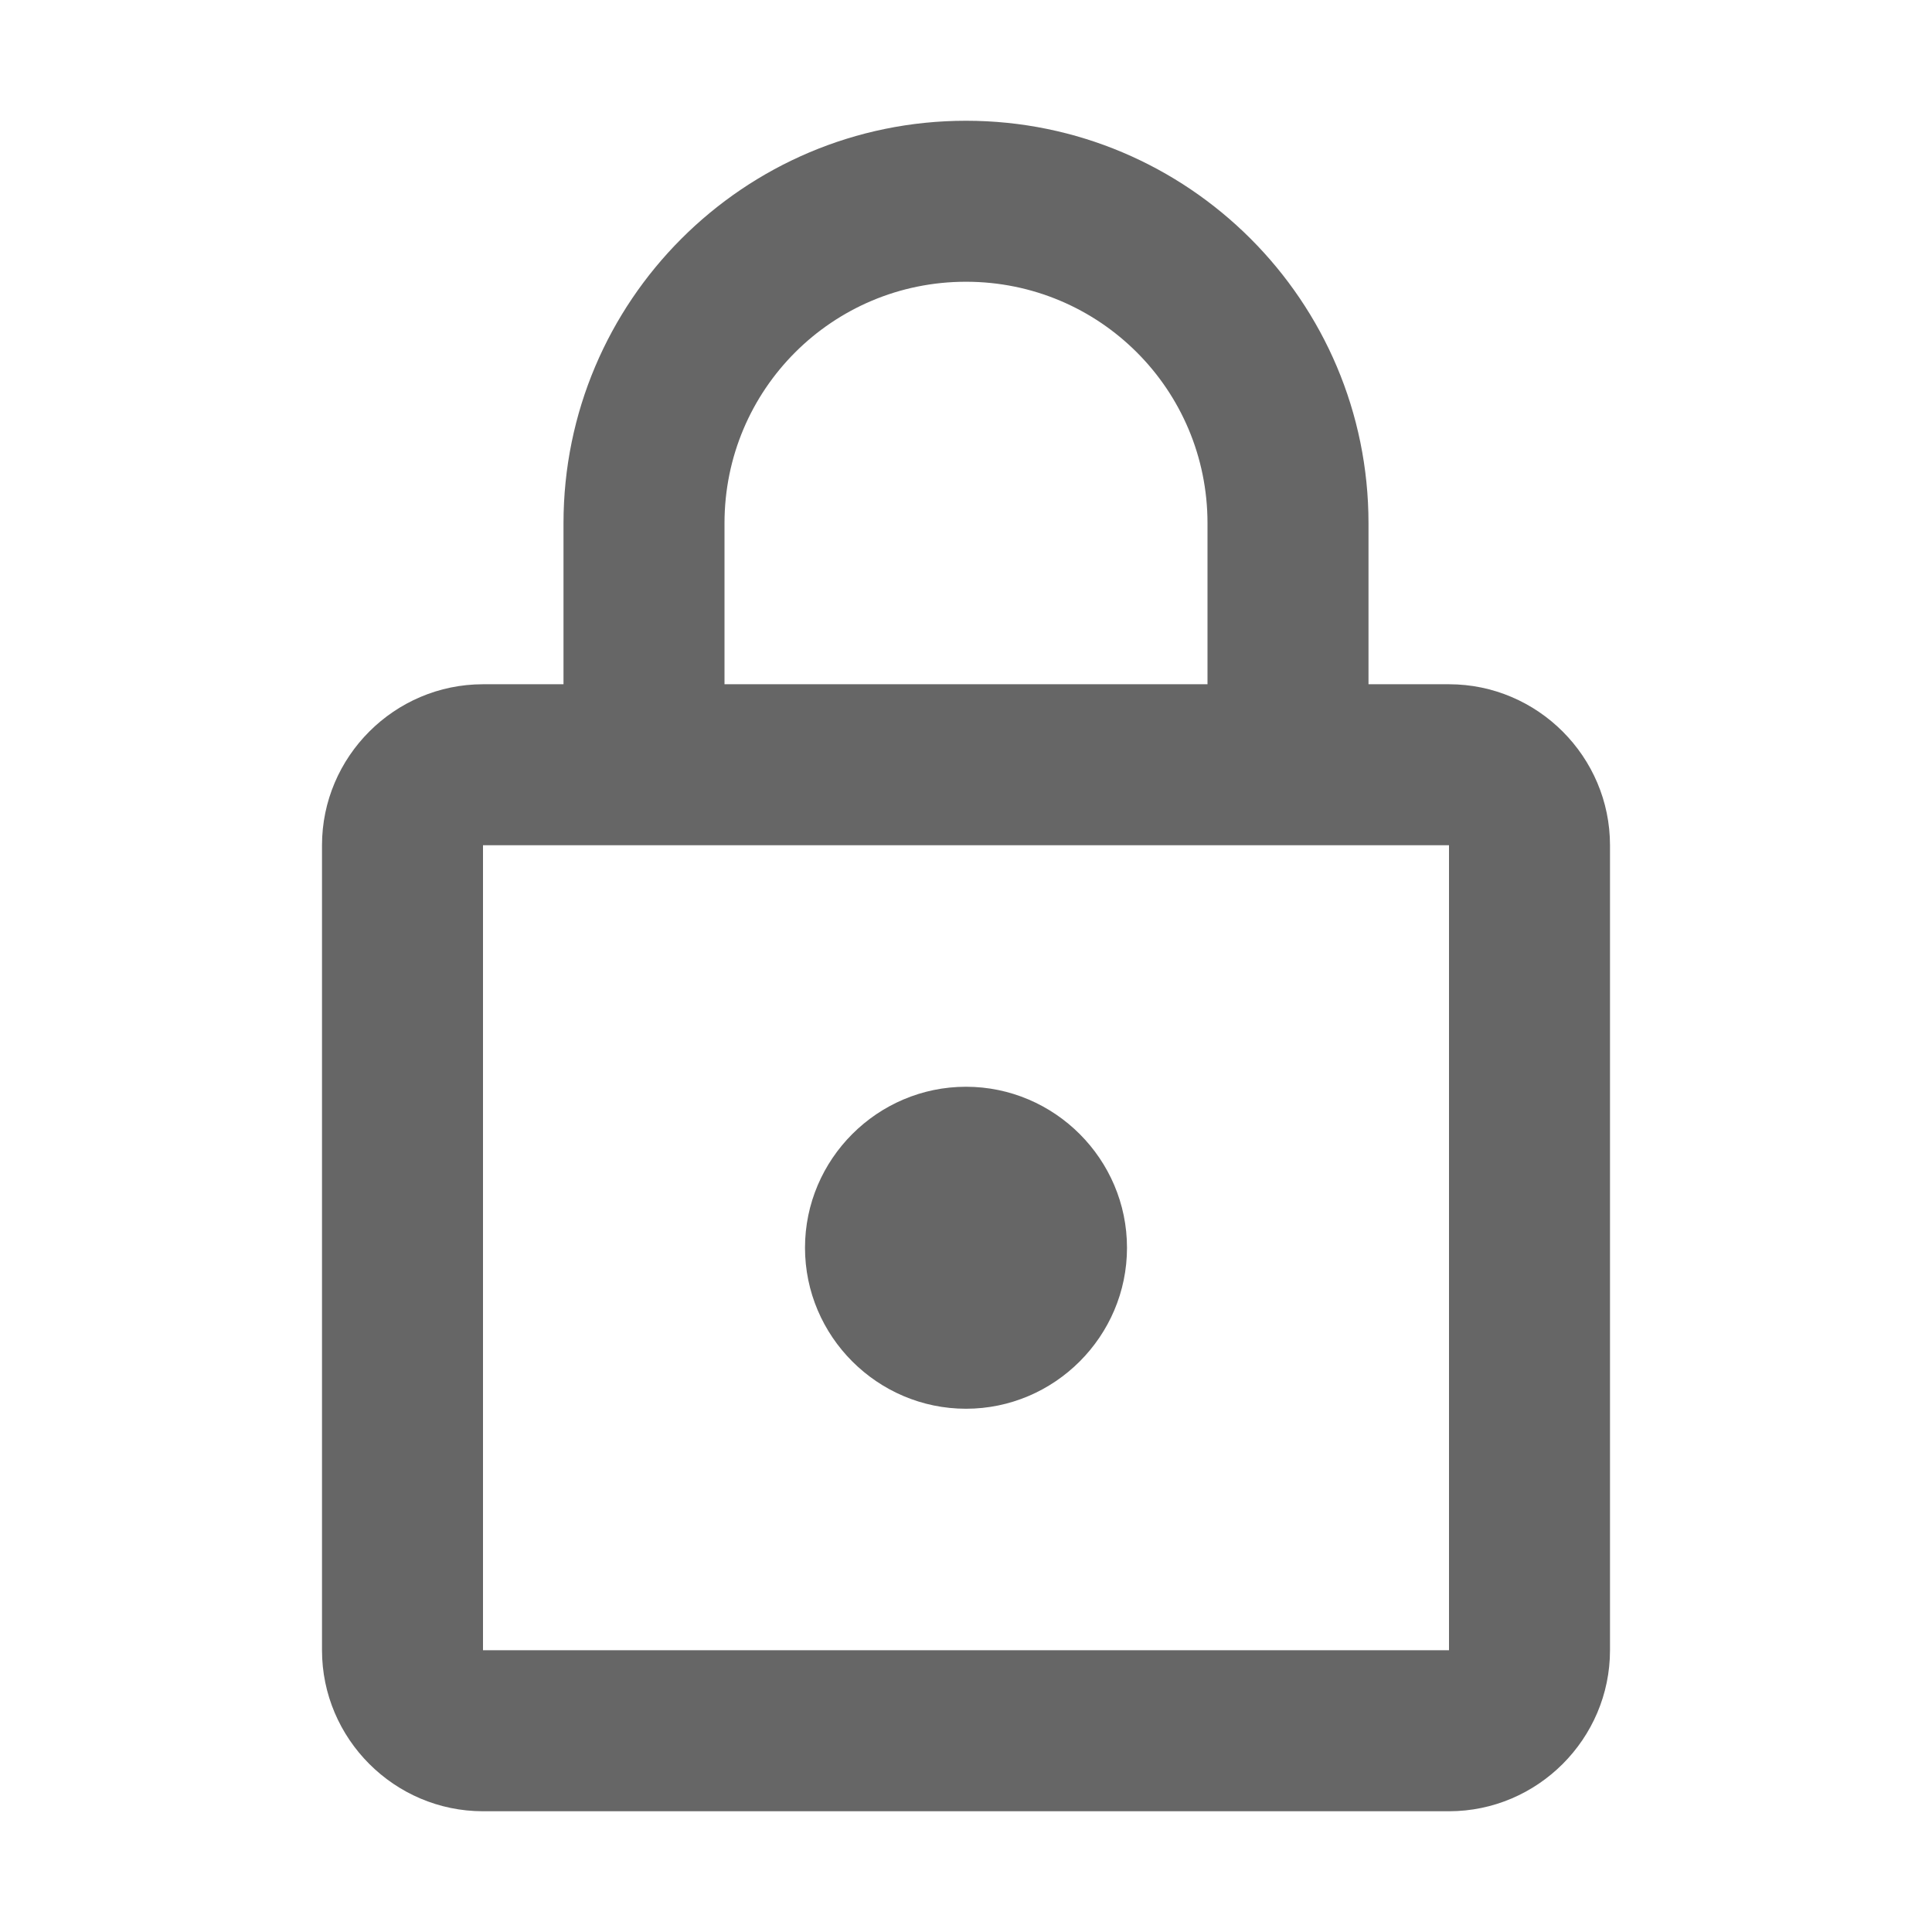
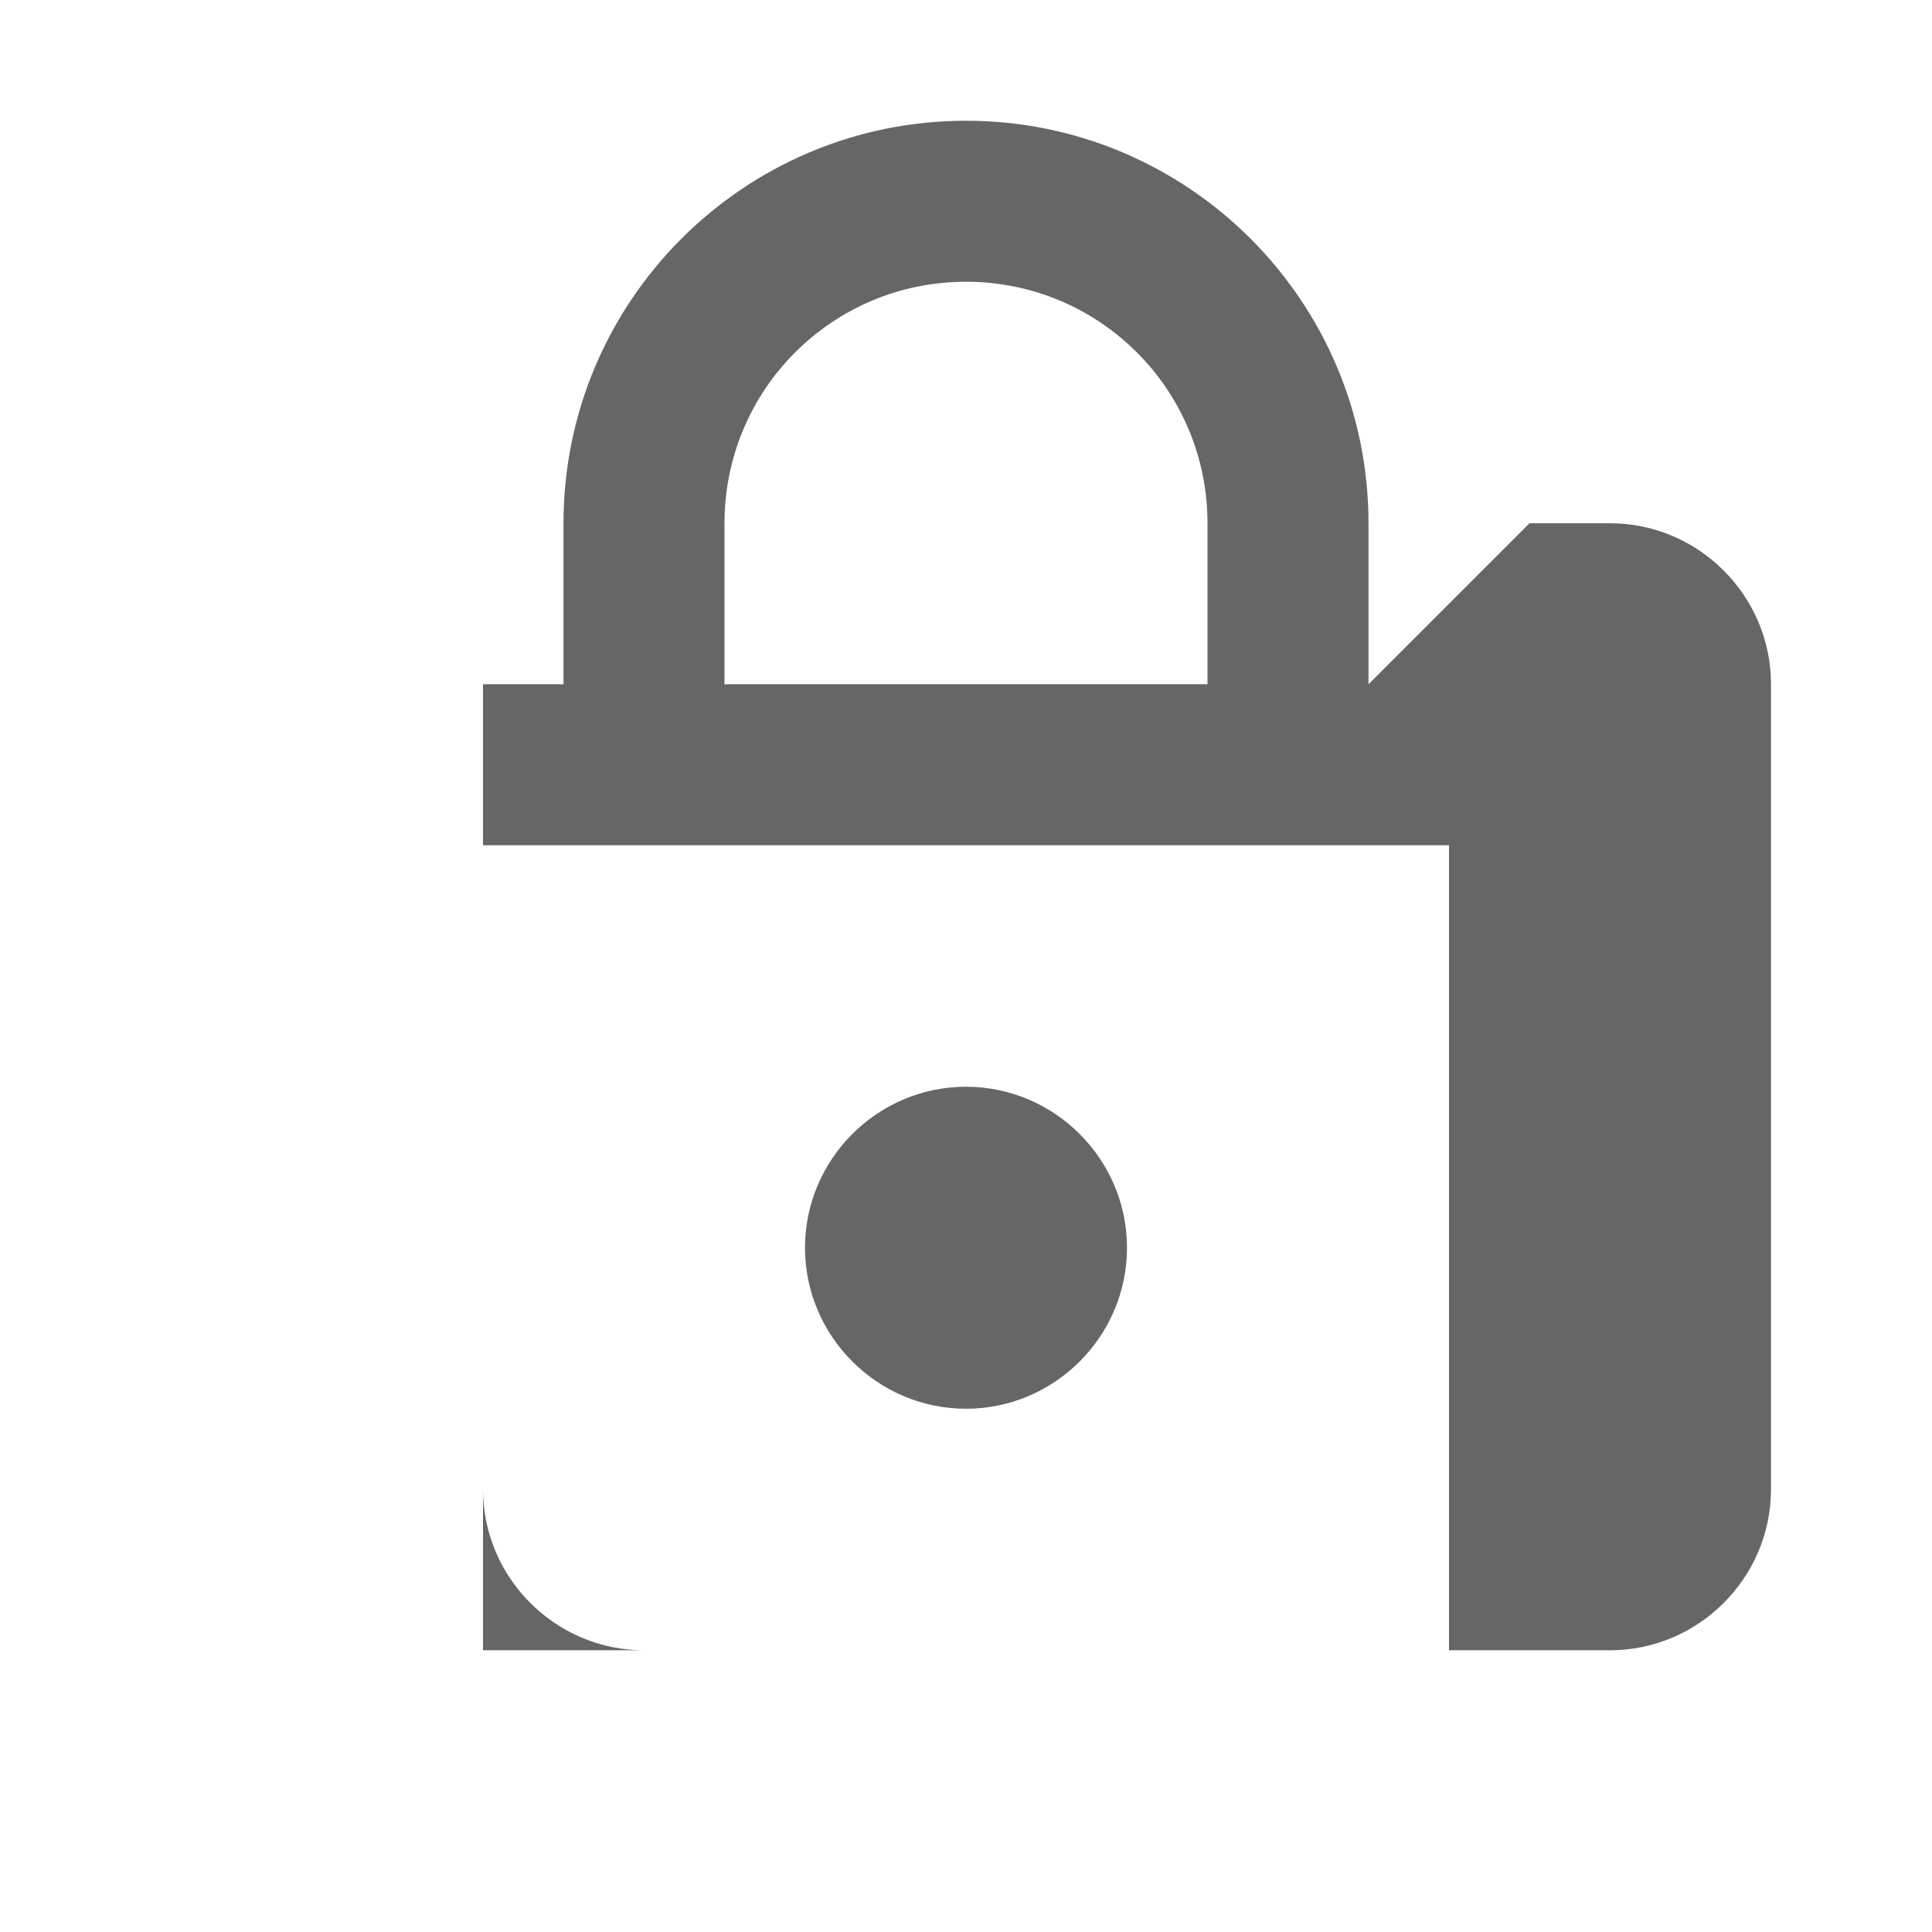
<svg xmlns="http://www.w3.org/2000/svg" version="1.1" width="18" height="18" viewBox="0 0 18 18">
  <title>https-outlined</title>
-   <path opacity="0.6" fill="#000" d="M12.75 6.375v-1.5c0-2.070-1.68-3.75-3.75-3.75s-3.75 1.68-3.75 3.75v1.5h-0.75c-0.825 0-1.5 0.675-1.5 1.5v7.5c0 0.825 0.675 1.5 1.5 1.5h9c0.825 0 1.5-0.675 1.5-1.5v-7.5c0-0.825-0.675-1.5-1.5-1.5h-0.75zM9 2.625c1.245 0 2.25 1.005 2.25 2.25v1.5h-4.5v-1.5c0-1.245 1.005-2.25 2.25-2.25zM4.5 15.375v-7.5h9v7.5h-9zM10.5 11.625c0-0.825-0.675-1.5-1.5-1.5s-1.5 0.675-1.5 1.5c0 0.825 0.675 1.5 1.5 1.5s1.5-0.675 1.5-1.5z" />
+   <path opacity="0.6" fill="#000" d="M12.75 6.375v-1.5c0-2.070-1.68-3.75-3.75-3.75s-3.75 1.68-3.75 3.75v1.5h-0.75v7.5c0 0.825 0.675 1.5 1.5 1.5h9c0.825 0 1.5-0.675 1.5-1.5v-7.5c0-0.825-0.675-1.5-1.5-1.5h-0.75zM9 2.625c1.245 0 2.25 1.005 2.25 2.25v1.5h-4.5v-1.5c0-1.245 1.005-2.25 2.25-2.25zM4.5 15.375v-7.5h9v7.5h-9zM10.5 11.625c0-0.825-0.675-1.5-1.5-1.5s-1.5 0.675-1.5 1.5c0 0.825 0.675 1.5 1.5 1.5s1.5-0.675 1.5-1.5z" />
</svg>